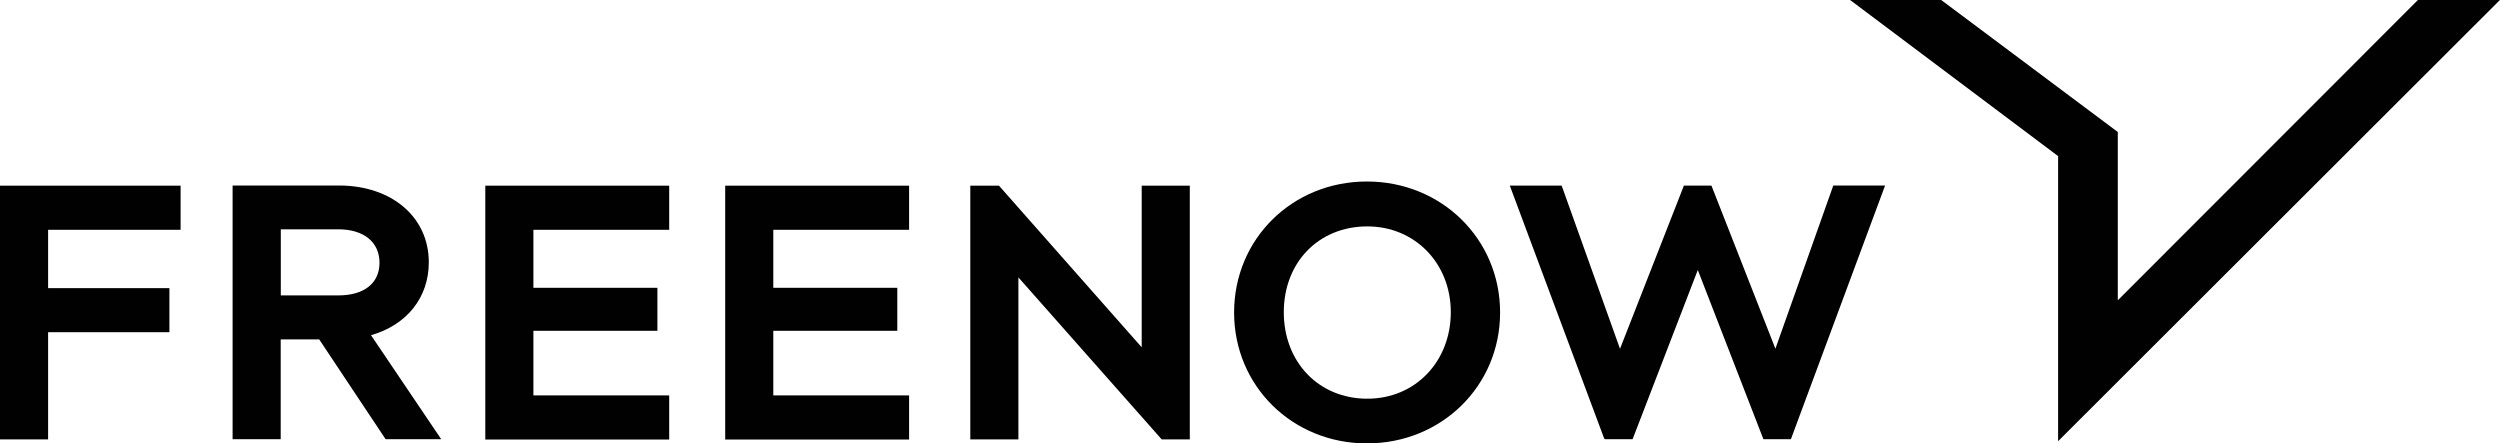
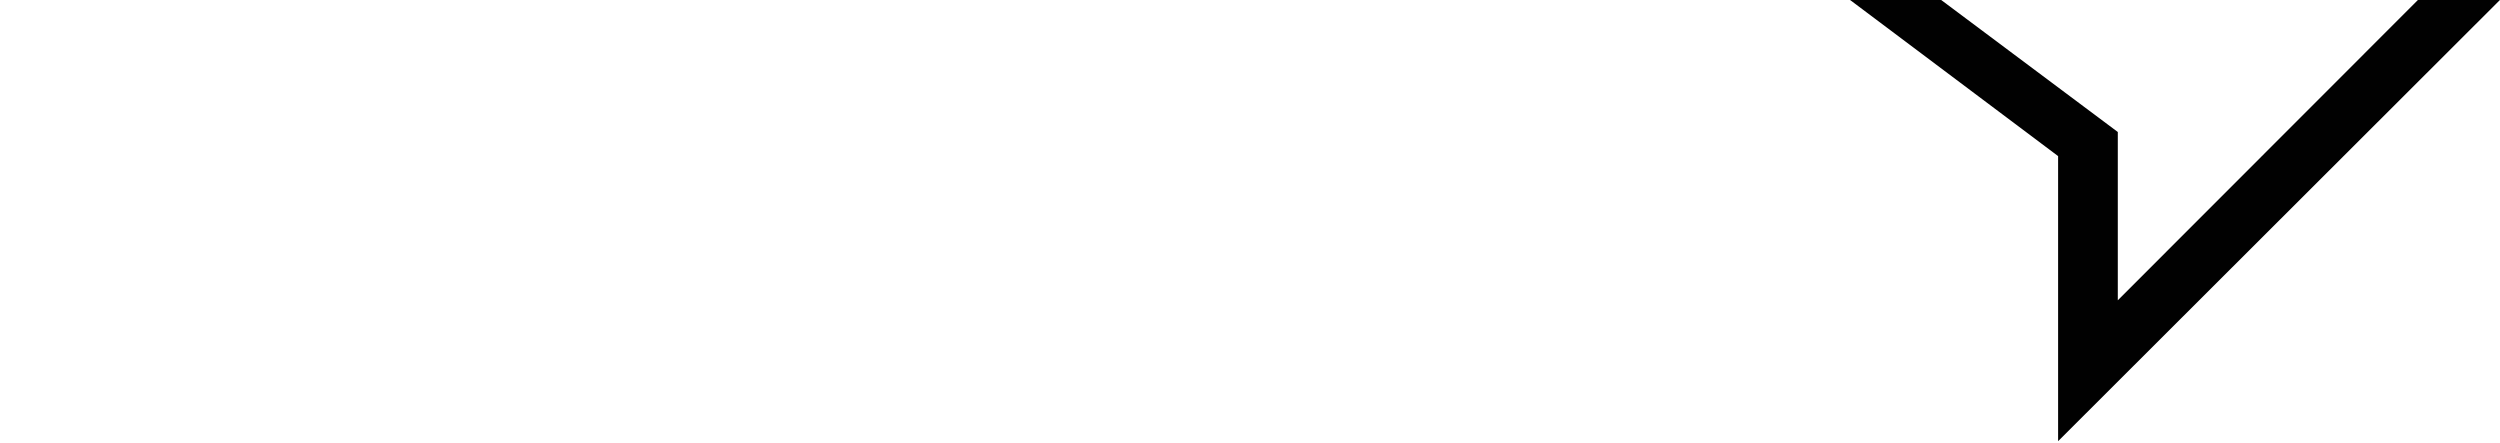
<svg xmlns="http://www.w3.org/2000/svg" id="Ebene_1" data-name="Ebene 1" viewBox="0 0 250 44.34">
  <g>
-     <path d="M160.41,43.83l-9.43-25.27h5.18l.11.29,5.73,16.03,6.39-16.32h2.75l.04.09,6.36,16.22,5.79-16.32h5.18l-9.42,25.37h-2.75l-6.56-16.92-6.52,16.92h-2.79l-.04-.09ZM97.03,43.94v-25.37h2.87l14.27,16.16v-16.16h4.81v25.37h-2.81l-14.33-16.2v16.2h-4.81ZM136.73,22.64c4.76,0,8.35,3.69,8.35,8.58s-3.51,8.65-8.35,8.65-8.35-3.64-8.35-8.65,3.51-8.58,8.35-8.58M136.69,44.34c7.47,0,13.32-5.75,13.32-13.09s-5.85-13.1-13.32-13.1-13.28,5.75-13.28,13.1,5.83,13.09,13.28,13.09" fill="#010101" />
-     <path d="M72.52,43.94v-25.37h18.39v4.41h-13.58v5.8h12.4v4.3h-12.4v6.46h13.58v4.41h-18.39ZM28.08,29.55v-6.62h5.75c2.54,0,4.12,1.28,4.12,3.34s-1.54,3.27-4.12,3.27h-5.75ZM37.11,33.52c3.58-1.03,5.77-3.77,5.77-7.29,0-4.51-3.68-7.66-8.95-7.68h-10.67v25.37h4.81v-9.98h3.85l6.64,9.98h5.56l-7.02-10.4ZM0,43.94v-25.37h18.06v4.41H4.81v5.83h12.13v4.41H4.81v10.72H0ZM48.53,43.94v-25.37h18.39v4.41h-13.58v5.8h12.4v4.3h-12.4v6.46h13.58v4.41h-18.39Z" fill="#010101" />
-   </g>
+     </g>
  <polygon points="241.8 0 241.79 0 211.78 30.03 211.78 13.2 194.12 0 194.12 0 185 0 185.05 .03 205.81 15.61 205.81 44.07 205.81 44.12 205.84 44.09 249.96 .03 250 0 241.8 0" fill="#010101" />
</svg>